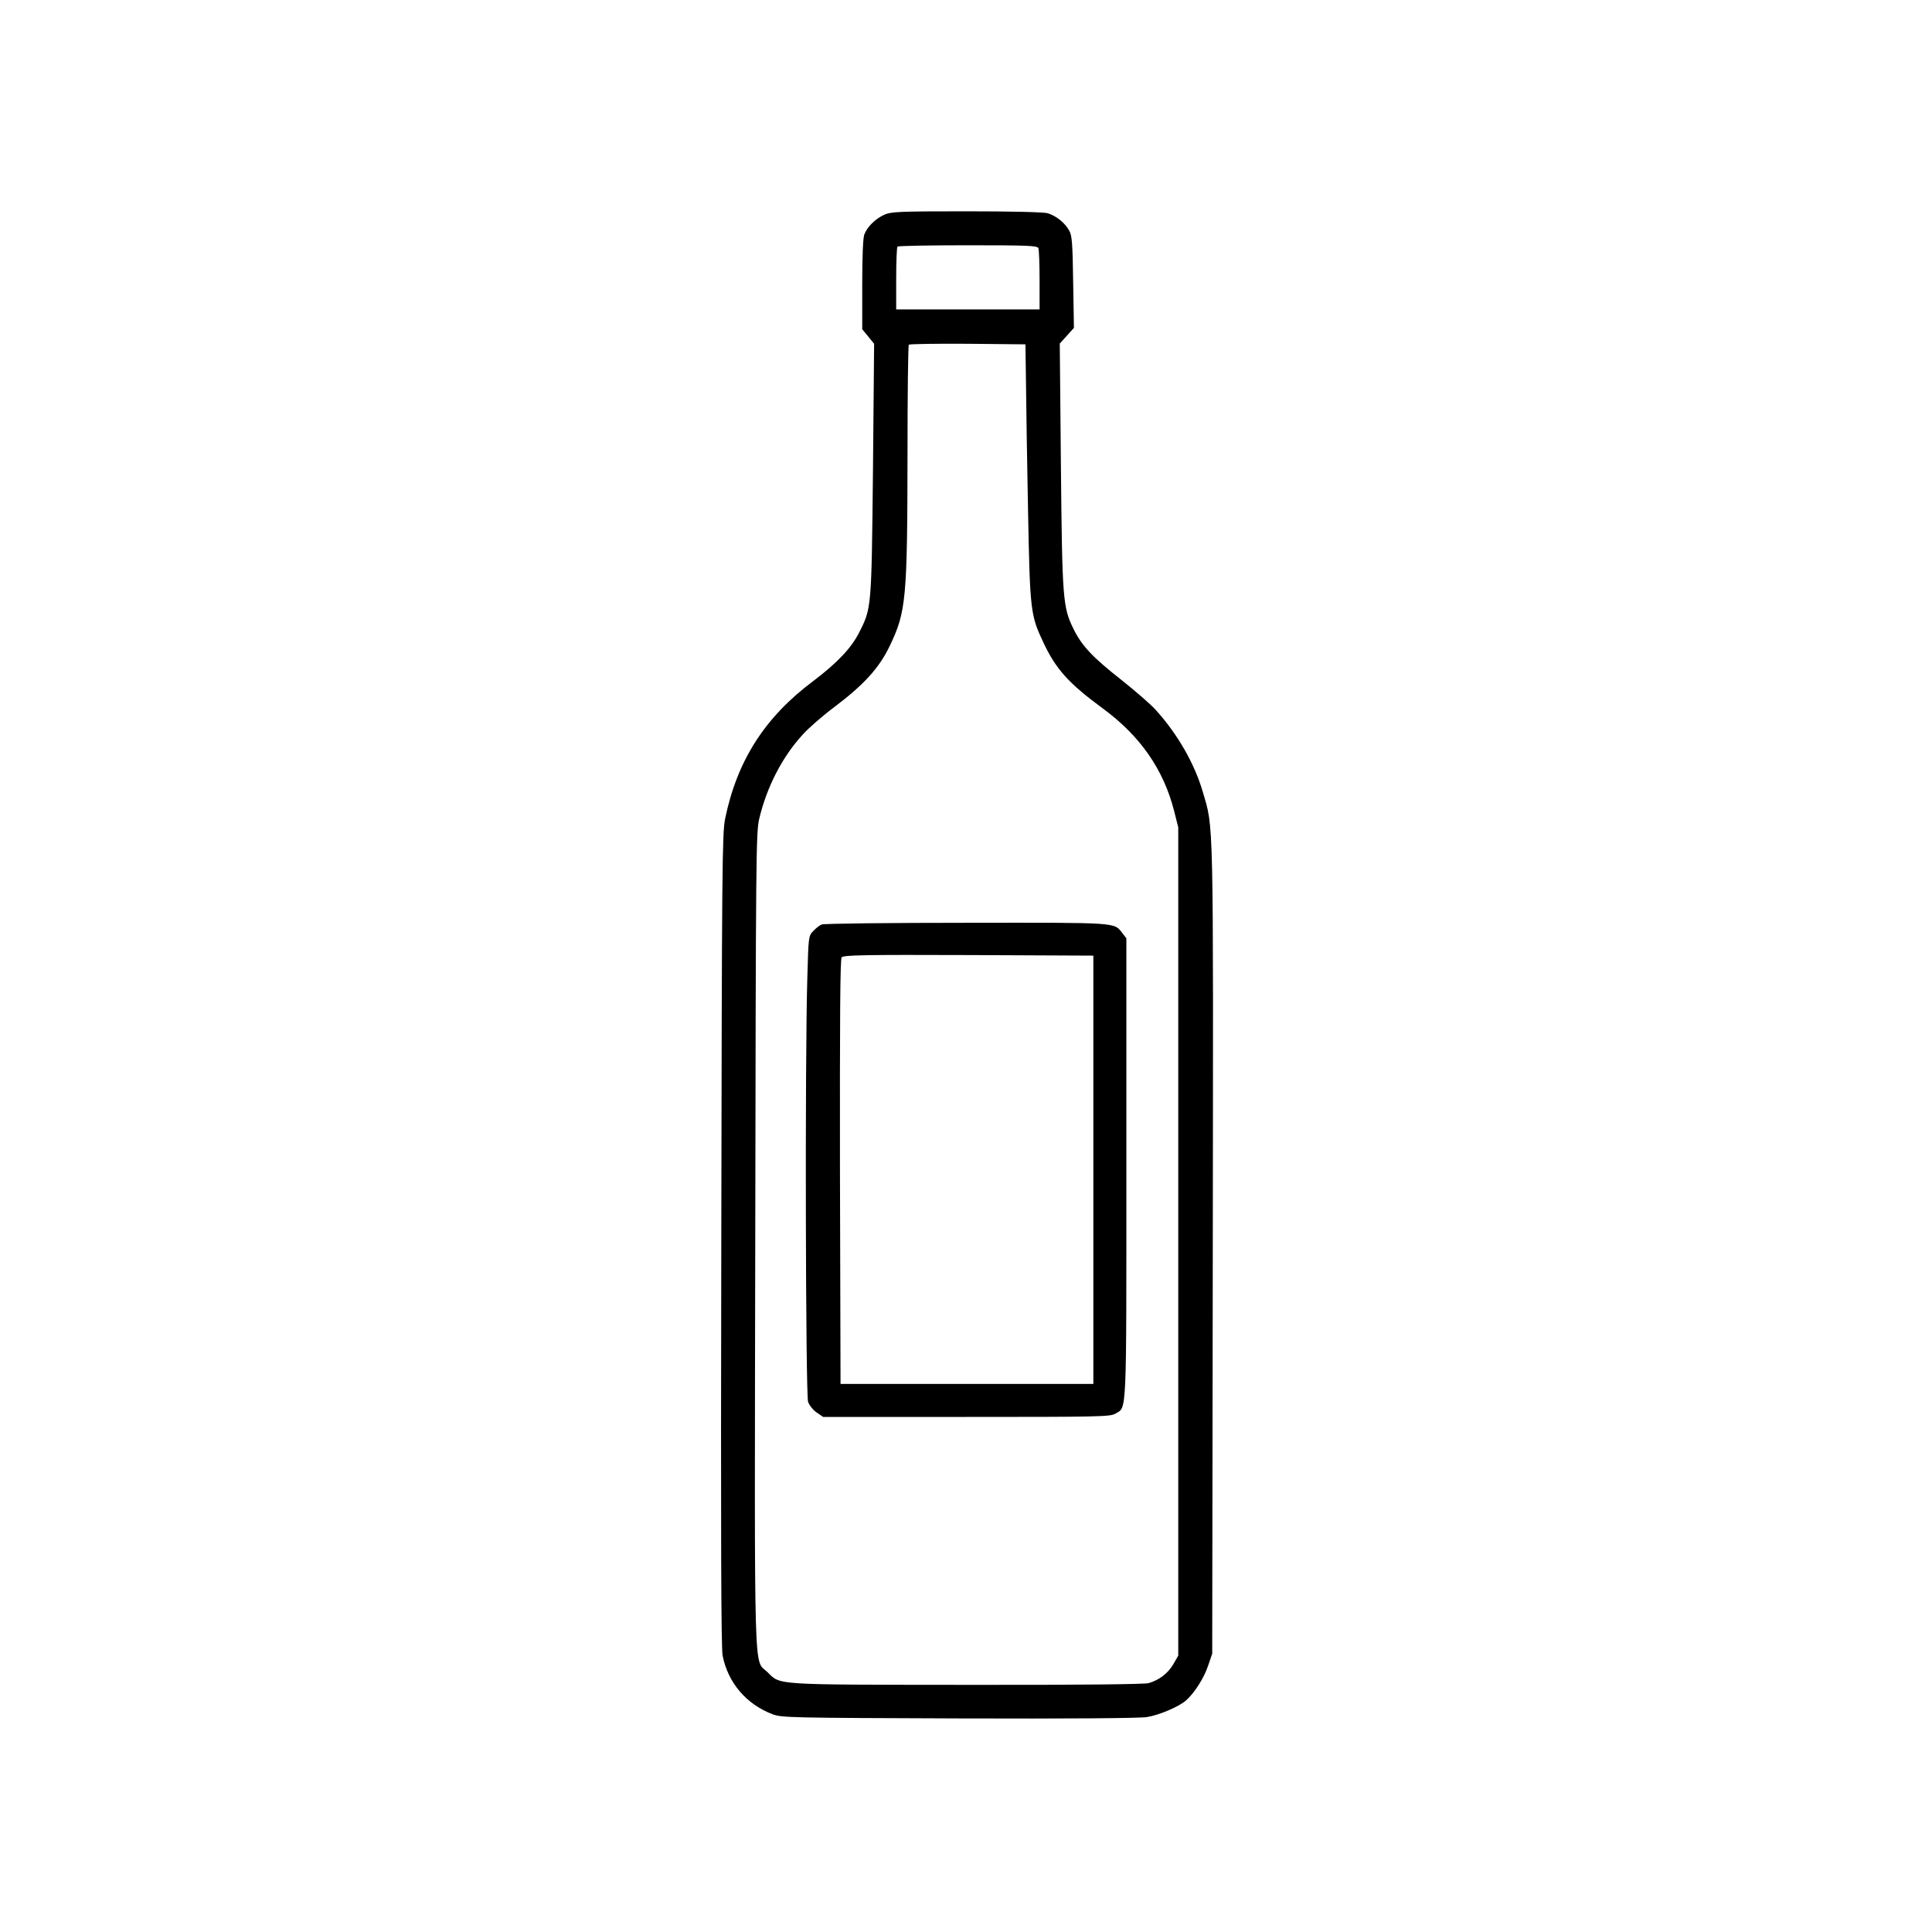
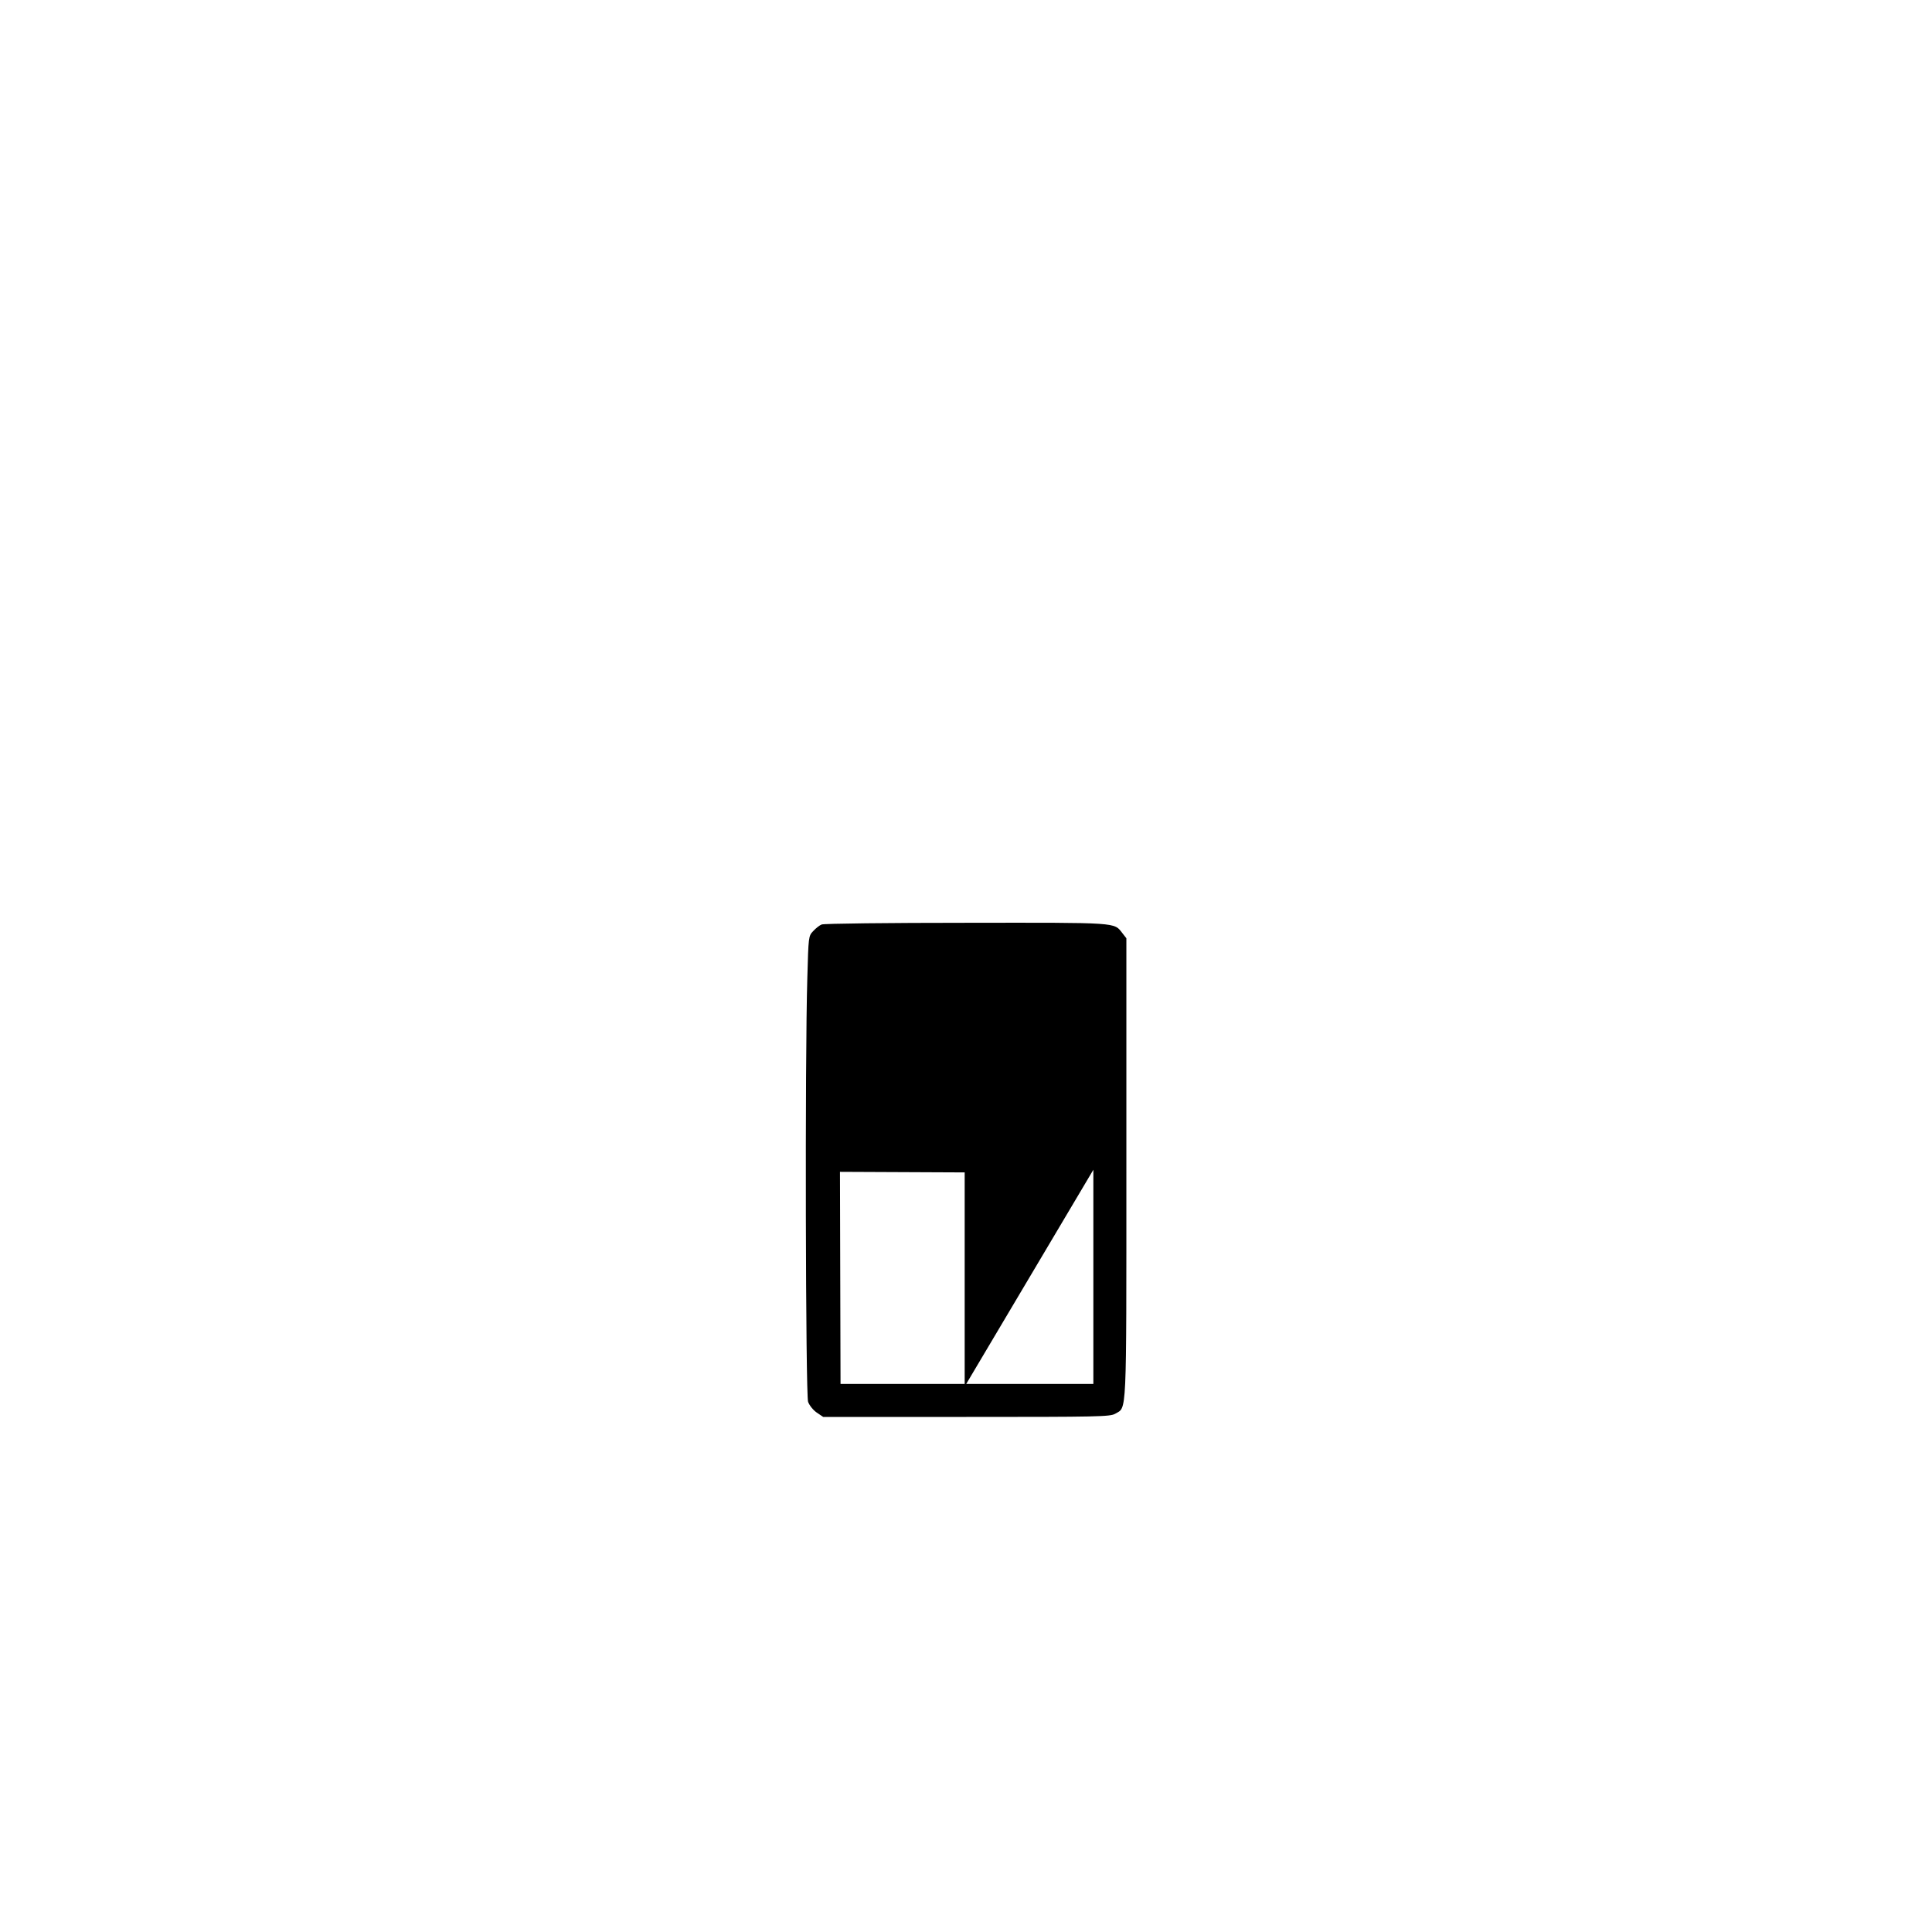
<svg xmlns="http://www.w3.org/2000/svg" version="1.0" width="1024pt" height="1024pt" viewBox="0 0 1024 1024" preserveAspectRatio="xMidYMid meet">
  <g transform="translate(0,1024) scale(0.1,-0.1)" fill="#000000" stroke="none">
-     <path d="M4685 9101 c-47 -22 -89 -64 -104 -104 -7 -17 -11 -122 -11 -265 l0 -237 32 -39 31 -38 -6 -666 c-8 -737 -7 -733 -73 -864 -42 -83 -117 -162 -244 -258 -257 -192 -404 -423 -467 -731 -15 -77 -17 -251 -20 -2229 -3 -1589 -1 -2160 7 -2205 28 -143 125 -258 265 -311 48 -18 94 -19 985 -22 580 -2 959 1 998 7 65 10 170 55 208 88 45 40 94 117 116 181 l23 67 3 2143 c3 2330 5 2228 -53 2425 -43 148 -133 306 -250 435 -26 29 -108 100 -181 158 -153 120 -210 181 -254 270 -57 116 -60 156 -67 866 l-6 647 37 41 38 42 -4 241 c-3 206 -6 247 -20 273 -23 43 -71 81 -116 94 -23 6 -190 10 -432 10 -363 0 -398 -2 -435 -19z m819 -177 c3 -9 6 -85 6 -170 l0 -154 -380 0 -380 0 0 163 c0 90 3 167 7 170 3 4 172 7 374 7 325 0 368 -2 373 -16z m-66 -719 c1 -115 6 -421 11 -680 10 -523 13 -546 81 -690 66 -141 134 -217 314 -349 199 -146 323 -324 379 -544 l22 -87 0 -2195 0 -2195 -27 -47 c-29 -48 -73 -82 -130 -99 -21 -6 -374 -10 -965 -9 -1036 1 -984 -2 -1056 68 -73 71 -68 -104 -64 2293 3 2033 4 2158 21 2229 40 169 122 328 230 446 30 34 107 101 170 148 155 117 236 206 291 321 88 182 94 249 95 1021 0 314 3 574 7 577 4 4 144 6 312 5 l306 -3 3 -210z" />
-     <path d="M4355 5340 c-11 -4 -31 -20 -45 -35 -25 -26 -25 -30 -31 -248 -13 -422 -9 -2209 4 -2247 7 -19 27 -44 46 -57 l34 -23 759 0 c698 0 762 1 789 17 62 37 59 -38 59 1301 l0 1219 -21 27 c-46 58 -12 56 -826 55 -411 0 -757 -4 -768 -9z m1440 -1300 l0 -1135 -670 0 -670 0 -3 1124 c-1 826 1 1127 9 1137 10 12 124 14 673 12 l661 -3 0 -1135z" />
+     <path d="M4355 5340 c-11 -4 -31 -20 -45 -35 -25 -26 -25 -30 -31 -248 -13 -422 -9 -2209 4 -2247 7 -19 27 -44 46 -57 l34 -23 759 0 c698 0 762 1 789 17 62 37 59 -38 59 1301 l0 1219 -21 27 c-46 58 -12 56 -826 55 -411 0 -757 -4 -768 -9z m1440 -1300 l0 -1135 -670 0 -670 0 -3 1124 l661 -3 0 -1135z" />
  </g>
</svg>